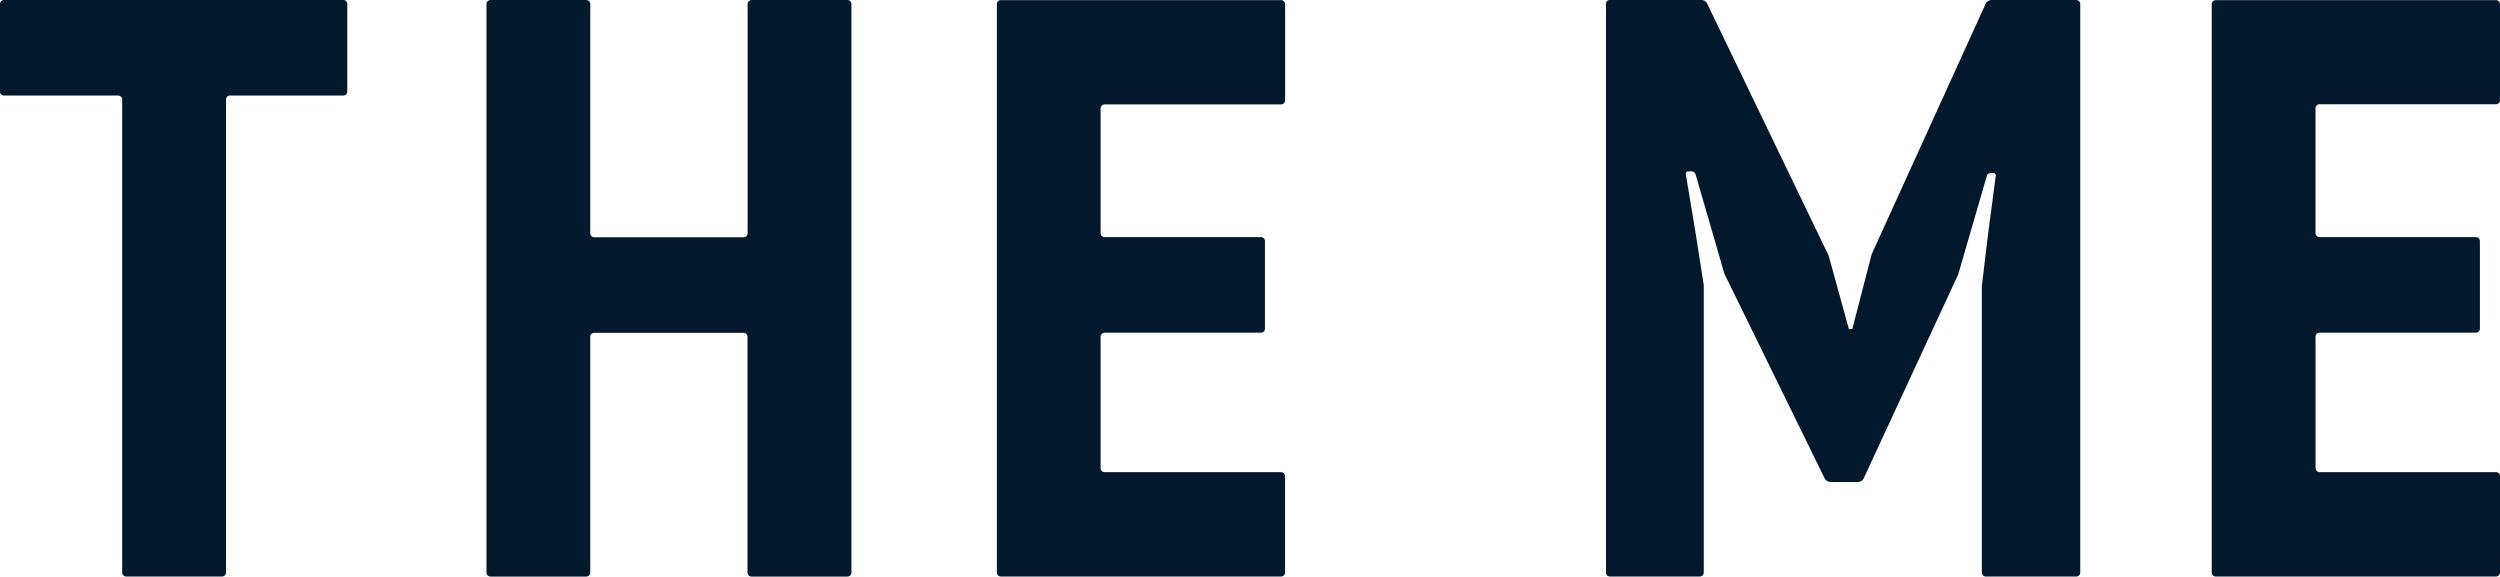
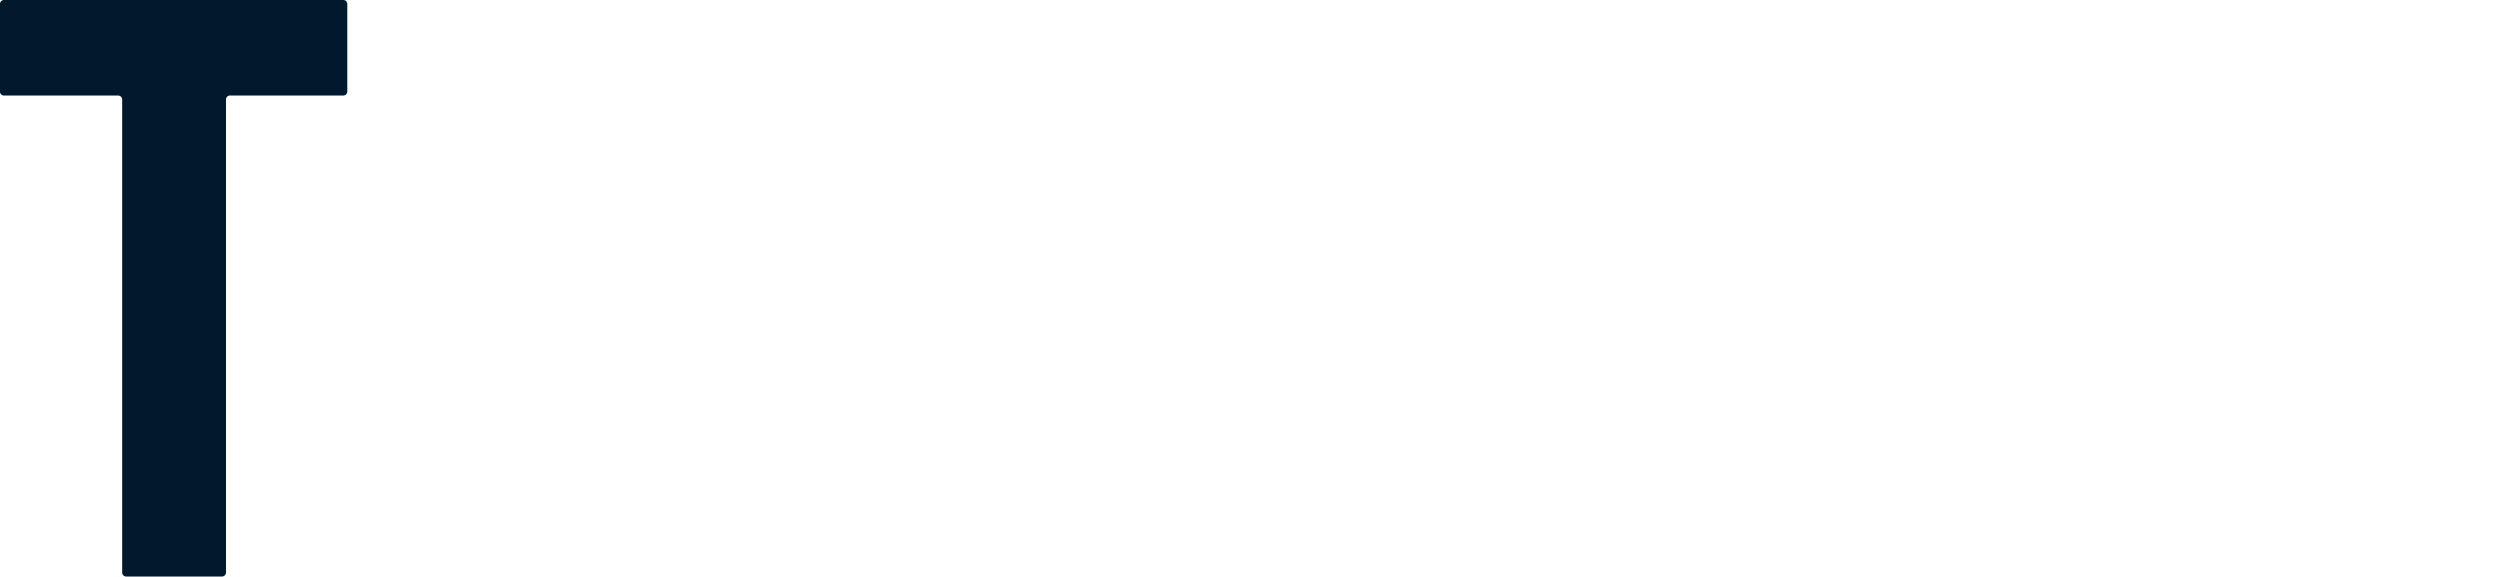
<svg xmlns="http://www.w3.org/2000/svg" width="100" height="23.064" viewBox="0 0 100 23.064">
  <defs>
    <style>.a{fill:#02192d;}</style>
  </defs>
  <g transform="translate(-229.809 -253.48)">
    <path class="a" d="M243.543,257.3h-4.532a.161.161,0,0,0-.162.162v18.918a.162.162,0,0,1-.162.161h-3.829a.162.162,0,0,1-.162-.161V257.464a.161.161,0,0,0-.162-.162h-4.565a.161.161,0,0,1-.162-.161v-3.5a.162.162,0,0,1,.162-.162h13.57a.162.162,0,0,1,.162.162v3.5a.161.161,0,0,1-.162.161" transform="translate(0 0)" />
-     <path class="a" d="M314.481,266.792h-5.97a.161.161,0,0,0-.162.162v9.429a.162.162,0,0,1-.161.161h-3.828a.162.162,0,0,1-.162-.161V253.644a.162.162,0,0,1,.162-.162h3.828a.162.162,0,0,1,.161.162v9.166a.161.161,0,0,0,.162.162h5.97a.161.161,0,0,0,.162-.162v-9.166a.162.162,0,0,1,.162-.162h3.828a.162.162,0,0,1,.162.162v22.739a.162.162,0,0,1-.162.161H314.8a.162.162,0,0,1-.162-.161v-9.429a.161.161,0,0,0-.162-.162" transform="translate(-54.929 -0.001)" />
-     <path class="a" d="M393.764,257.5v-3.852a.161.161,0,0,0-.161-.162H382.395a.161.161,0,0,0-.162.162V276.38a.161.161,0,0,0,.162.162H393.6a.161.161,0,0,0,.161-.162v-3.852a.161.161,0,0,0-.161-.161h-7.055a.162.162,0,0,1-.162-.162v-5.254a.162.162,0,0,1,.162-.162h6.25a.161.161,0,0,0,.162-.162v-3.5a.161.161,0,0,0-.162-.162h-6.25a.162.162,0,0,1-.162-.162v-4.99a.162.162,0,0,1,.162-.156H393.6a.161.161,0,0,0,.161-.162" transform="translate(-112.55 -0.001)" />
-     <path class="a" d="M579.526,257.5v-3.852a.161.161,0,0,0-.162-.162H568.157a.162.162,0,0,0-.162.162V276.38a.162.162,0,0,0,.162.162h11.208a.161.161,0,0,0,.162-.162v-3.852a.161.161,0,0,0-.162-.161h-7.055a.162.162,0,0,1-.162-.162v-5.254a.162.162,0,0,1,.162-.162h6.25a.161.161,0,0,0,.162-.162v-3.5a.161.161,0,0,0-.162-.162h-6.252a.162.162,0,0,1-.162-.162v-4.99a.162.162,0,0,1,.162-.162h7.055a.161.161,0,0,0,.162-.162" transform="translate(-249.717 -0.001)" />
-     <path class="a" d="M494.164,253.482h-3.378a.273.273,0,0,0-.228.147l-2.248,4.94L486,263.644l-.778,3h-.135l-.81-2.937-4.859-10.083a.281.281,0,0,0-.232-.146h-3.655a.161.161,0,0,0-.161.162V276.38a.161.161,0,0,0,.161.162h3.589a.161.161,0,0,0,.162-.162V264.892l-.318-2.035-.4-2.408a.095.095,0,0,1,.1-.111h.141a.161.161,0,0,1,.147.111l.7,2.412.451,1.563,4.014,8.193a.284.284,0,0,0,.233.145h1.1a.278.278,0,0,0,.229-.147l3.781-8.158.464-1.6.621-2.134h0l.061-.21a.162.162,0,0,1,.147-.111h.107a.1.1,0,0,1,.1.114l-.308,2.34-.248,2.069V276.38a.161.161,0,0,0,.161.162h3.614a.161.161,0,0,0,.162-.162V253.644a.161.161,0,0,0-.162-.162" transform="translate(-181.322 -0.001)" />
  </g>
</svg>